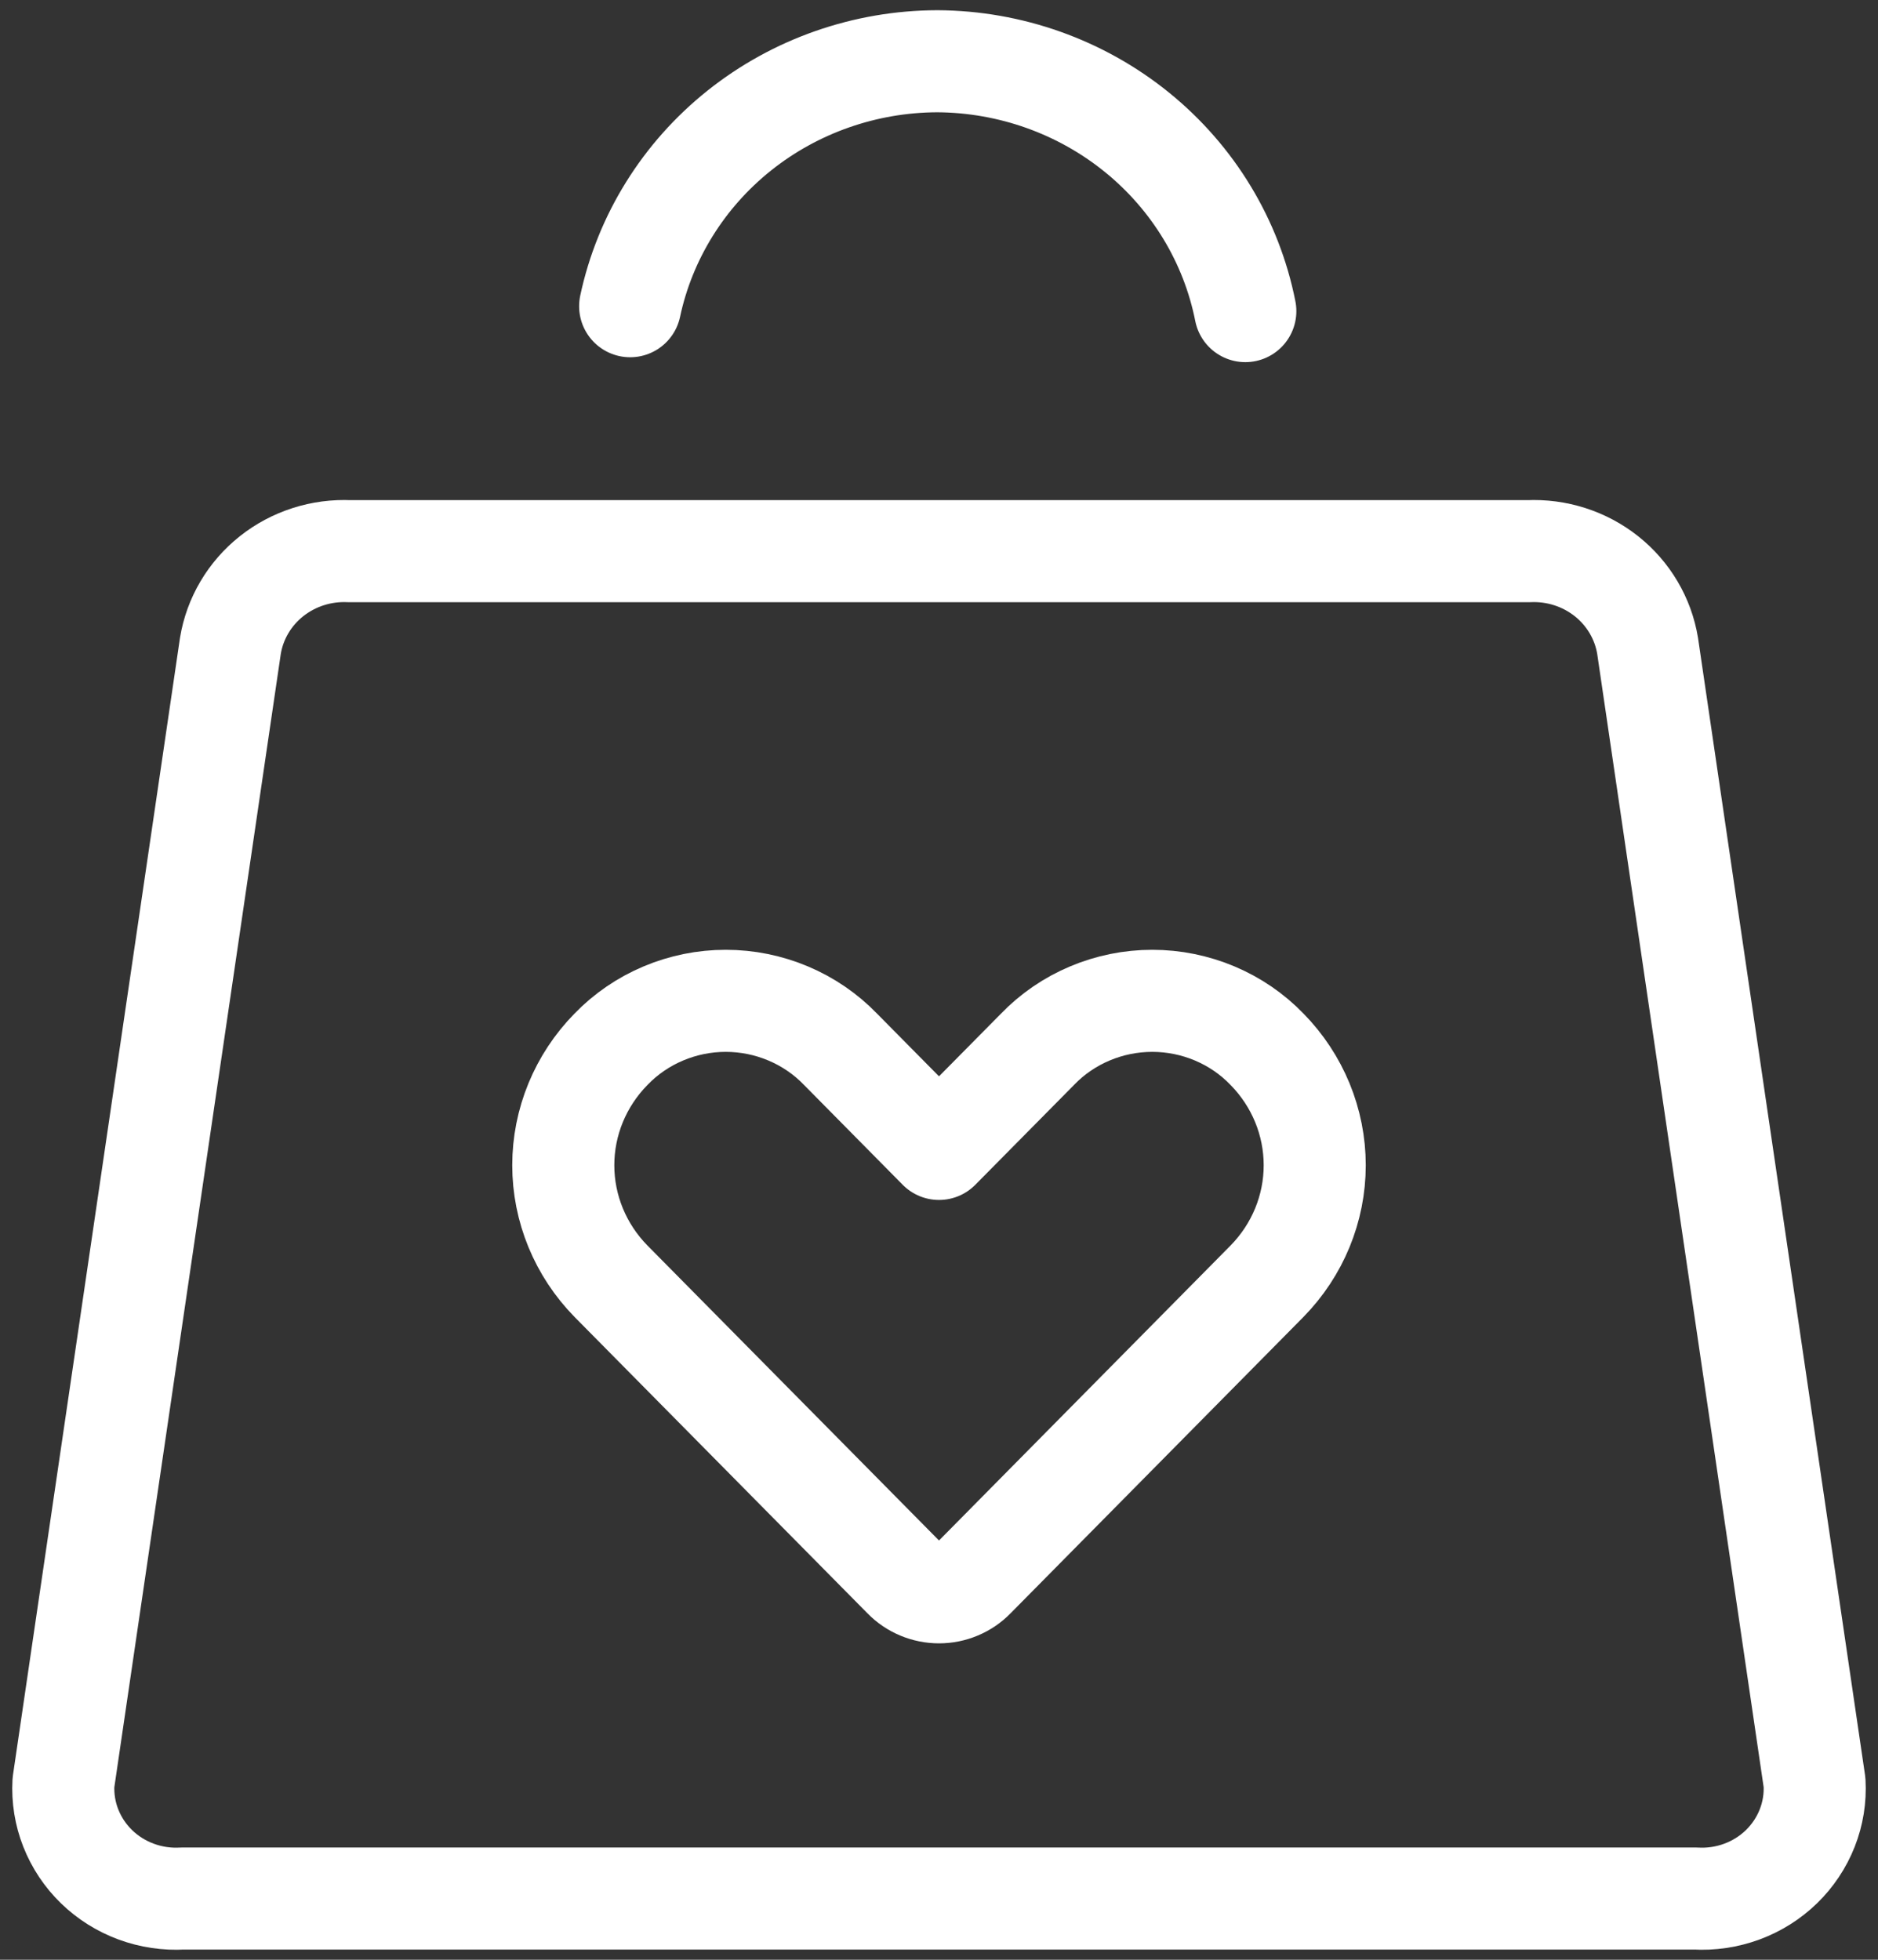
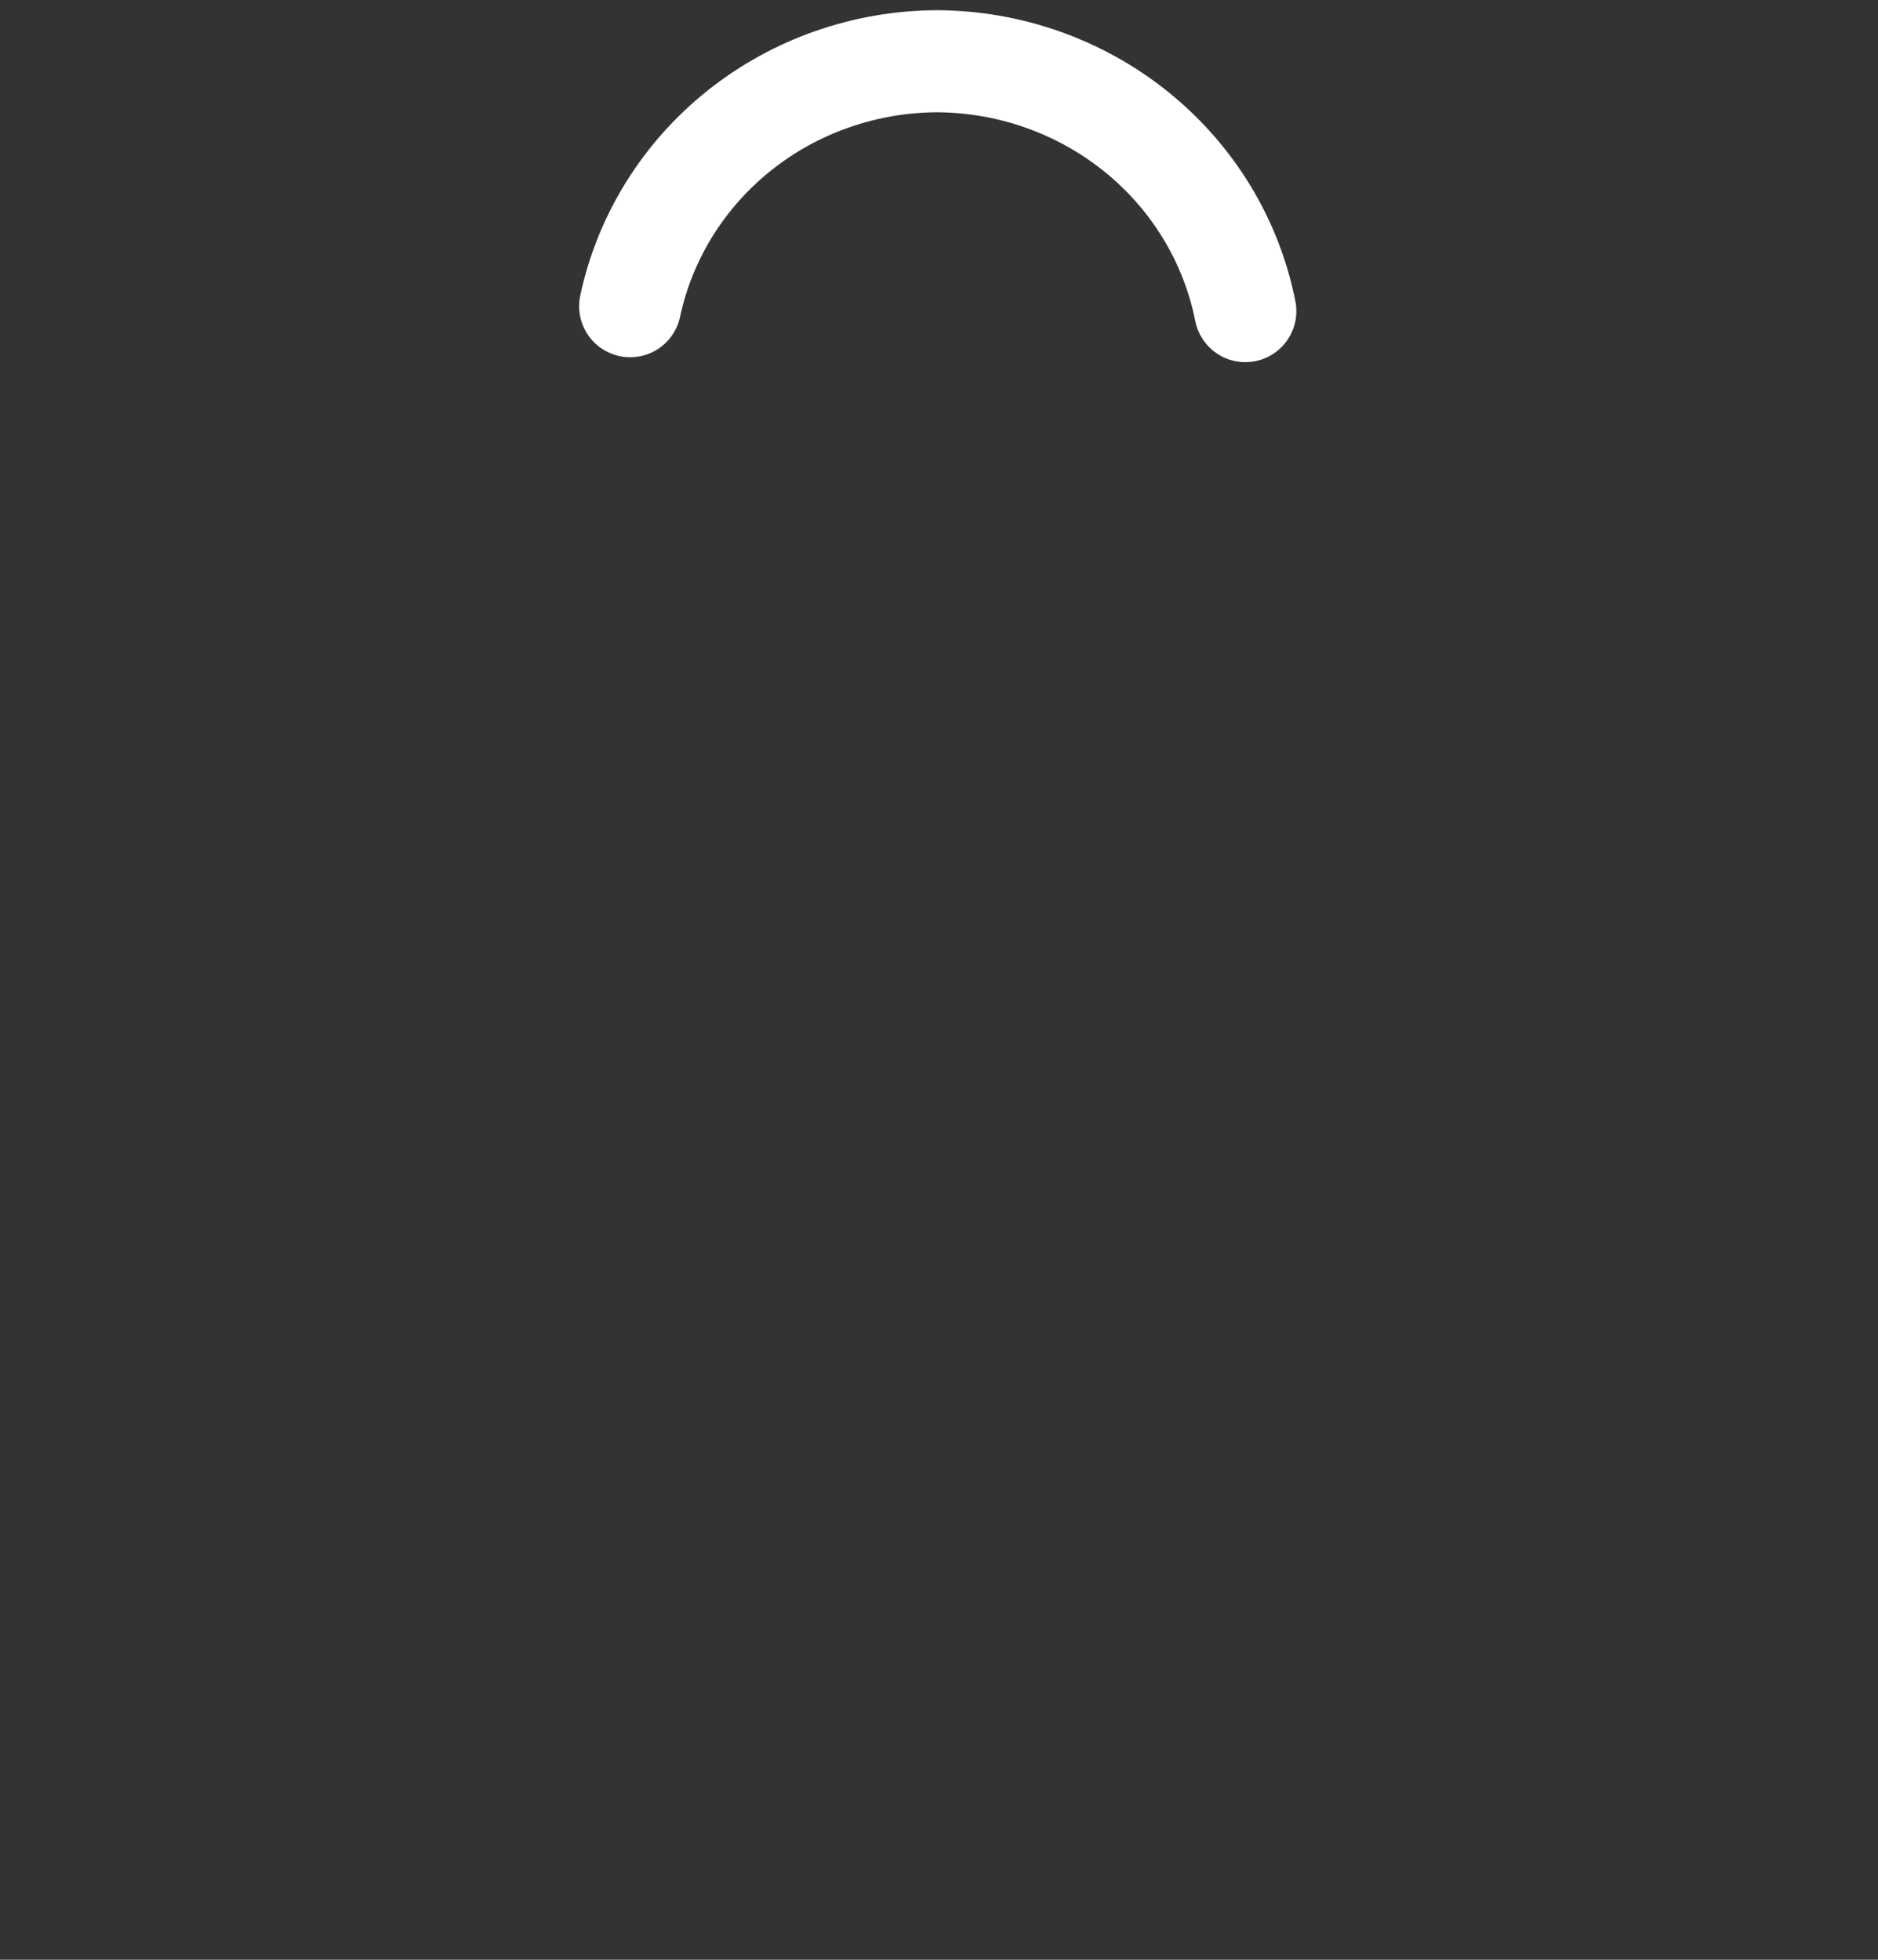
<svg xmlns="http://www.w3.org/2000/svg" width="46" height="48" viewBox="0 0 46 48" fill="none">
  <rect x="0" y="0" width="46" height="48" fill="#333333" stroke="none" />
  <g id="Frame">
-     <path id="Vector" d="M37.434 13.5H8.566C7.872 13.467 7.191 13.685 6.651 14.113C6.112 14.541 5.753 15.149 5.643 15.82L1.554 43.66C1.533 44.04 1.594 44.42 1.734 44.775C1.874 45.13 2.089 45.453 2.365 45.721C2.641 45.989 2.972 46.197 3.336 46.331C3.7 46.465 4.089 46.523 4.477 46.5H41.523C41.911 46.523 42.3 46.465 42.664 46.331C43.028 46.197 43.359 45.989 43.635 45.721C43.911 45.453 44.126 45.13 44.266 44.775C44.406 44.42 44.467 44.04 44.446 43.66L40.357 15.82C40.247 15.149 39.888 14.541 39.349 14.113C38.809 13.685 38.128 13.467 37.434 13.5V13.5Z" stroke="white" stroke-width="2.5" stroke-linecap="round" stroke-linejoin="round" />
    <path id="Vector_2" d="M30.503 7.62C30.163 5.904 29.225 4.356 27.85 3.241C26.474 2.125 24.746 1.51 22.959 1.5V1.5C21.192 1.505 19.48 2.104 18.11 3.196C16.741 4.288 15.796 5.808 15.435 7.5" stroke="white" stroke-width="2.5" stroke-linecap="round" stroke-linejoin="round" />
-     <path id="Vector_3" d="M31.035 25.7C30.674 25.325 30.238 25.027 29.755 24.823C29.271 24.619 28.75 24.513 28.224 24.513C27.697 24.513 27.176 24.619 26.693 24.823C26.209 25.027 25.774 25.325 25.413 25.7L23 28.14L20.588 25.7C20.226 25.325 19.791 25.027 19.307 24.823C18.824 24.619 18.303 24.513 17.776 24.513C17.25 24.513 16.729 24.619 16.246 24.823C15.762 25.027 15.327 25.325 14.965 25.7C14.216 26.463 13.797 27.481 13.797 28.54C13.797 29.599 14.216 30.616 14.965 31.38L22.141 38.64C22.252 38.754 22.385 38.844 22.533 38.906C22.681 38.968 22.84 39 23 39C23.161 39 23.32 38.968 23.467 38.906C23.615 38.844 23.748 38.754 23.859 38.64L31.035 31.38C31.784 30.616 32.203 29.599 32.203 28.54C32.203 27.481 31.784 26.463 31.035 25.7Z" stroke="white" stroke-width="2.5" stroke-linecap="round" stroke-linejoin="round" />
  </g>
</svg>